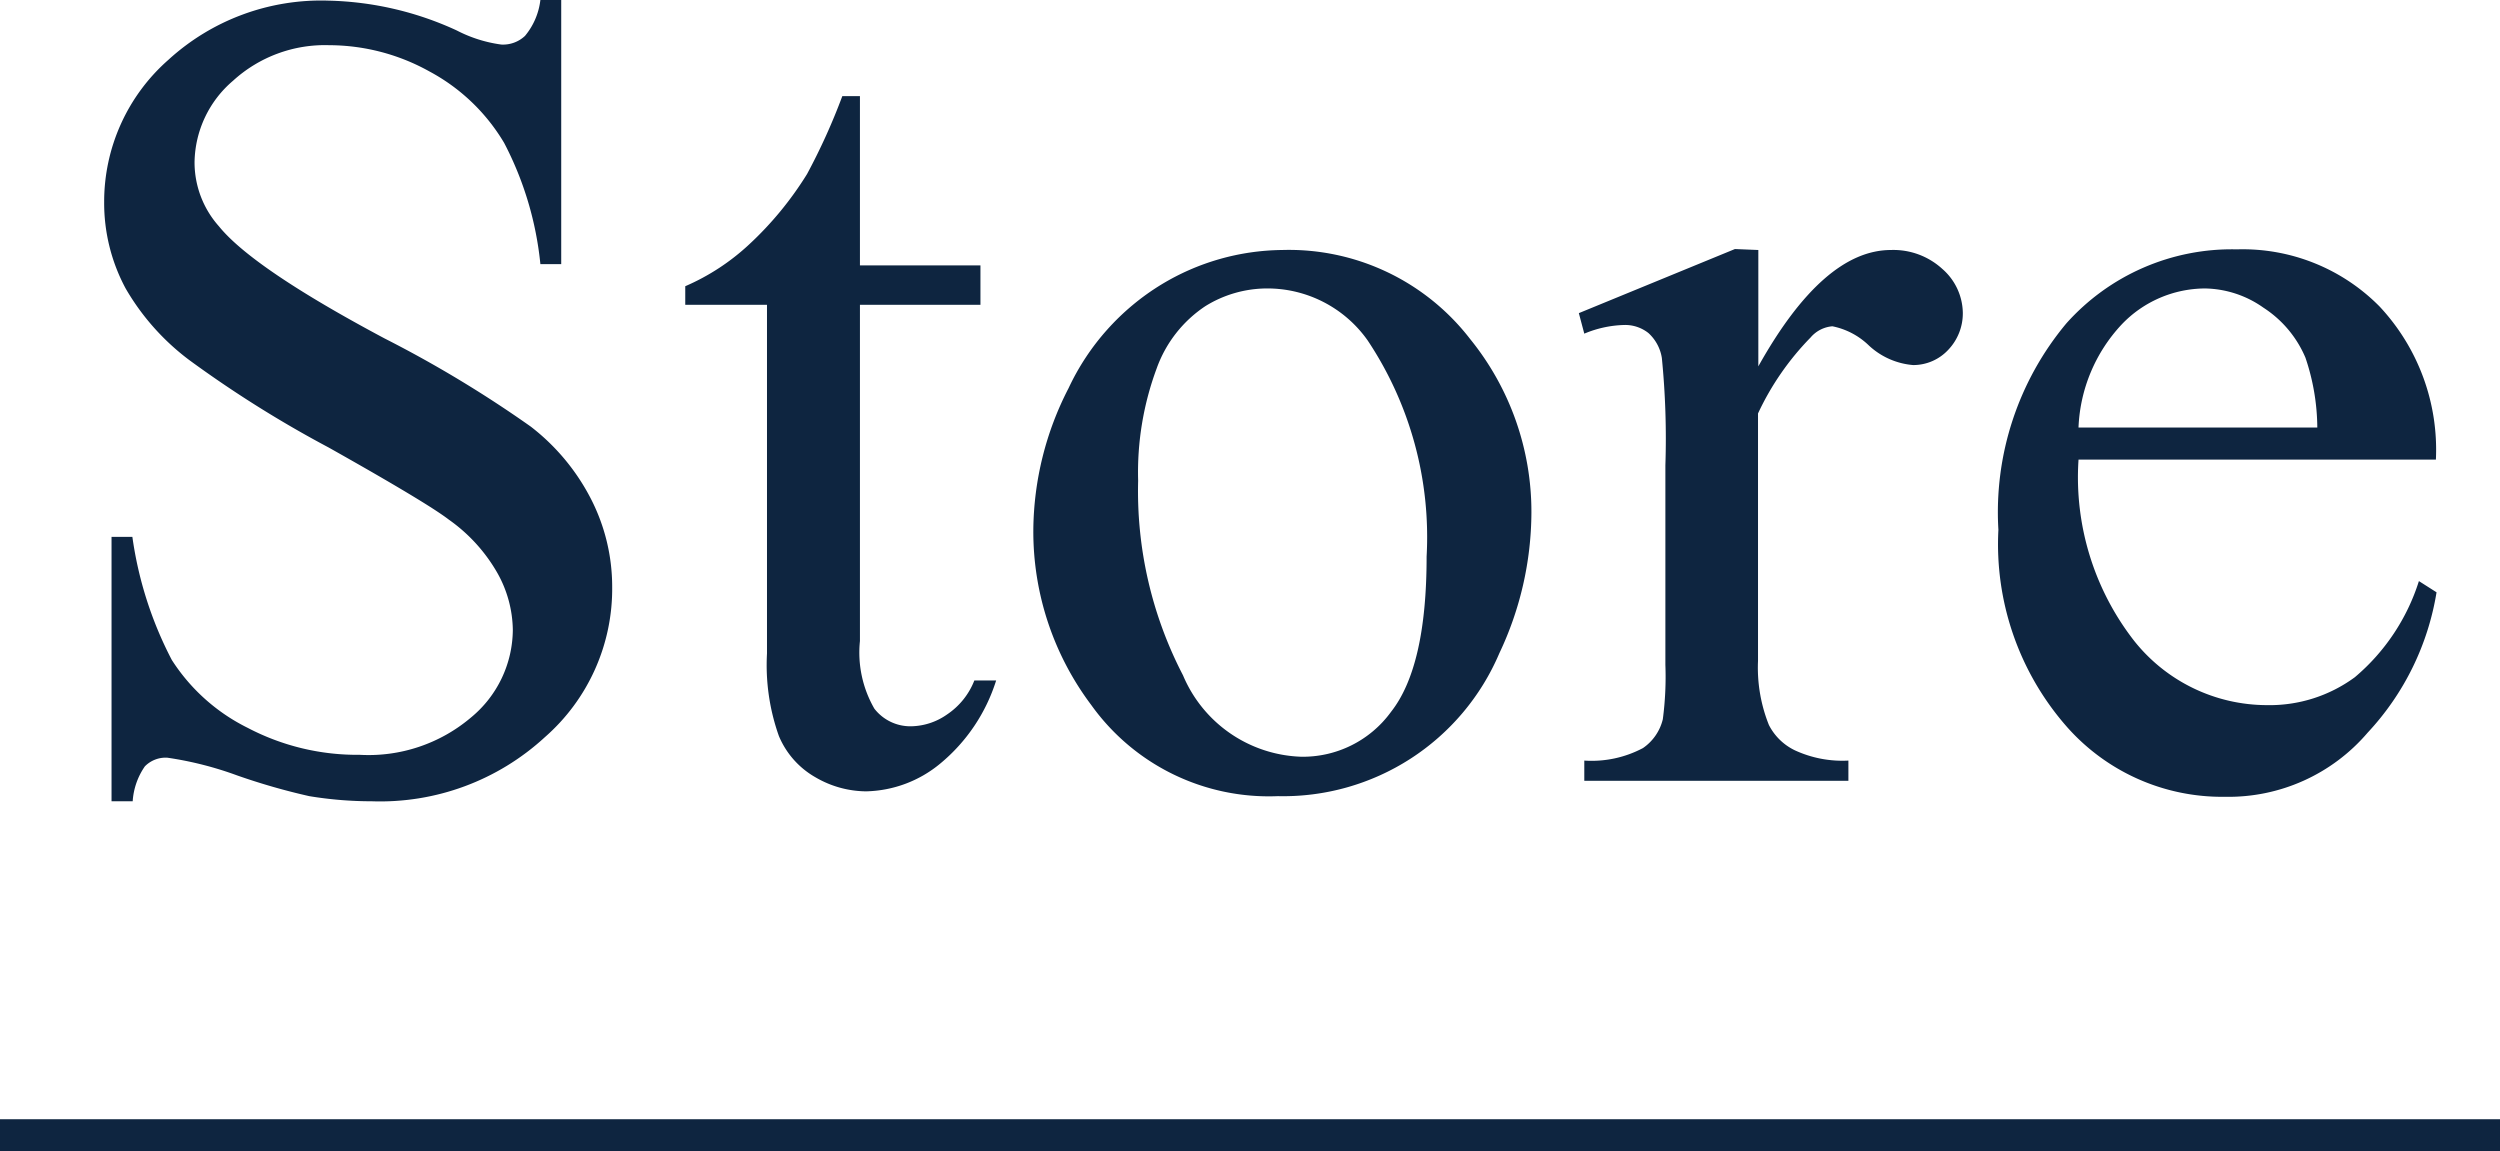
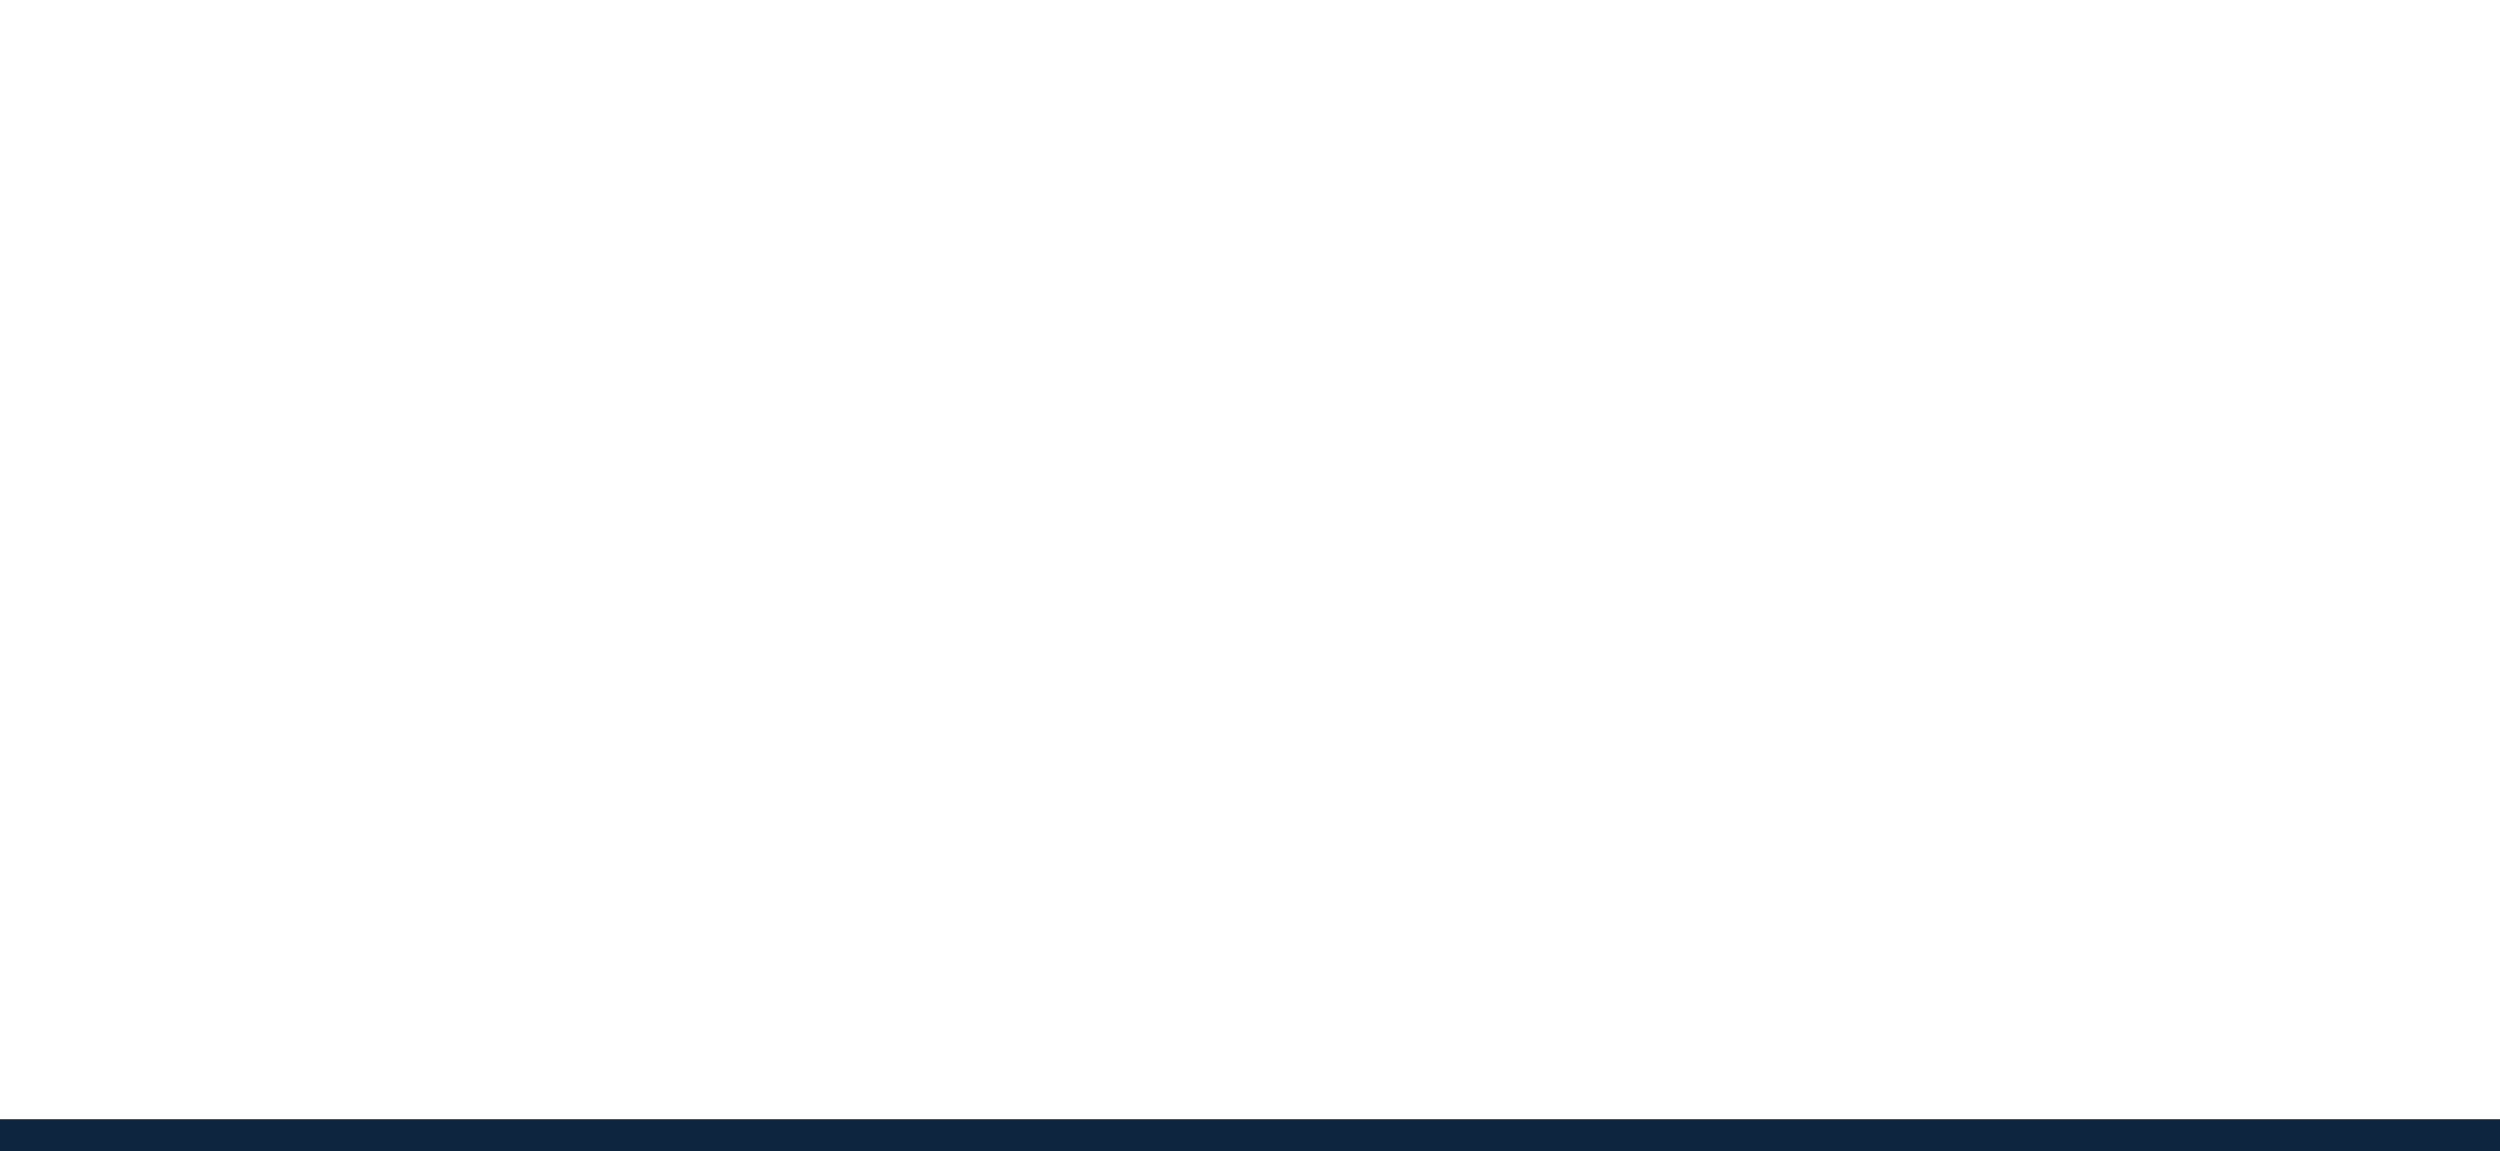
<svg xmlns="http://www.w3.org/2000/svg" viewBox="0 0 78 35.92">
  <g data-name="レイヤー 2">
-     <path d="M17.51 0v8.24h-.65a10.38 10.38 0 00-1.13-3.78 6 6 0 00-2.33-2.23 6.45 6.45 0 00-3.13-.82 4.25 4.25 0 00-3 1.11 3.4 3.4 0 00-1.2 2.54 3 3 0 00.76 2q1.06 1.31 5.17 3.5a36.85 36.85 0 014.56 2.75 6.73 6.73 0 011.88 2.26 6 6 0 01.66 2.73A6.15 6.15 0 0117 23a7.59 7.59 0 01-5.4 2 12 12 0 01-1.95-.16 20.18 20.18 0 01-2.26-.65 10.84 10.84 0 00-2.17-.55.91.91 0 00-.7.27A2.15 2.15 0 004.14 25h-.66v-8.25h.65a11.82 11.82 0 001.23 3.84 5.94 5.94 0 002.37 2.12 7.35 7.35 0 003.49.84 4.94 4.94 0 003.47-1.16A3.57 3.57 0 0016 19.65a3.71 3.71 0 00-.48-1.77A5.17 5.17 0 0014 16.21q-.69-.53-3.75-2.25a35.82 35.82 0 01-4.35-2.73A7.46 7.46 0 013.92 9a5.63 5.63 0 01-.67-2.7 5.89 5.89 0 012-4.43 7.06 7.06 0 015-1.85 10.08 10.08 0 014 .93 4.25 4.25 0 001.39.44 1 1 0 00.74-.27A2.14 2.14 0 0016.86 0zm9.32 3v5.28h3.76v1.23h-3.76V20a3.5 3.5 0 00.45 2.11 1.42 1.42 0 001.15.55 2 2 0 001.12-.37 2.27 2.27 0 00.85-1.06h.68a5.5 5.5 0 01-1.74 2.59 3.75 3.75 0 01-2.32.87 3.17 3.17 0 01-1.58-.44 2.66 2.66 0 01-1.14-1.29 6.61 6.61 0 01-.37-2.57V9.51h-2.55v-.58a7 7 0 002-1.31 10.58 10.58 0 001.8-2.19A19.49 19.49 0 0026.28 3zM40 7.8a7.14 7.14 0 015.87 2.78A8.55 8.55 0 0147.78 16a10.32 10.32 0 01-1 4.38 7.33 7.33 0 01-6.91 4.46A6.81 6.81 0 0134.05 22a9 9 0 01-1.81-5.48 9.78 9.78 0 011.1-4.41 7.52 7.52 0 012.89-3.23A7.41 7.41 0 0140 7.8zM39.48 9a3.66 3.66 0 00-1.87.55 3.91 3.91 0 00-1.52 1.94 9.32 9.32 0 00-.58 3.51 12.46 12.46 0 001.4 6.07 4.15 4.15 0 003.68 2.54 3.4 3.4 0 002.81-1.4c.74-.94 1.11-2.55 1.11-4.84a11.06 11.06 0 00-1.84-6.75A3.83 3.83 0 0039.48 9zm15.38-1.2v3.63Q56.89 7.8 59 7.8a2.26 2.26 0 011.6.59 1.85 1.85 0 01.64 1.37 1.65 1.65 0 01-.46 1.16 1.49 1.49 0 01-1.09.47 2.3 2.3 0 01-1.38-.61 2.28 2.28 0 00-1.14-.6 1 1 0 00-.68.35 8.55 8.55 0 00-1.64 2.37v7.72a4.81 4.81 0 00.34 2 1.77 1.77 0 00.81.79 3.53 3.53 0 001.67.32v.63h-8.24v-.63a3.41 3.41 0 001.83-.39 1.52 1.52 0 00.62-.9 10.12 10.12 0 00.08-1.7v-6.22a25.55 25.55 0 00-.11-3.35 1.33 1.33 0 00-.42-.78 1.17 1.17 0 00-.77-.25 3.43 3.43 0 00-1.23.27l-.17-.64 4.87-2zm9.99 6.54A8.3 8.3 0 0066.59 20a5.3 5.3 0 004.13 2 4.49 4.49 0 002.75-.87 6.47 6.47 0 002-3l.55.35a8.38 8.38 0 01-2.15 4.38 5.71 5.71 0 01-4.45 2 6.46 6.46 0 01-5-2.26 8.63 8.63 0 01-2.07-6.07 9.19 9.19 0 012.12-6.44 6.92 6.92 0 015.32-2.31 6 6 0 014.45 1.78A6.54 6.54 0 0176 14.34zm0-1h7.45a6.91 6.91 0 00-.37-2.18 3.46 3.46 0 00-1.31-1.56A3.24 3.24 0 0068.8 9a3.61 3.61 0 00-2.61 1.13 5 5 0 00-1.34 3.19z" fill="#0e2540" />
    <path fill="none" stroke="#0e2540" stroke-miterlimit="10" d="M0 35.42h78" />
  </g>
</svg>